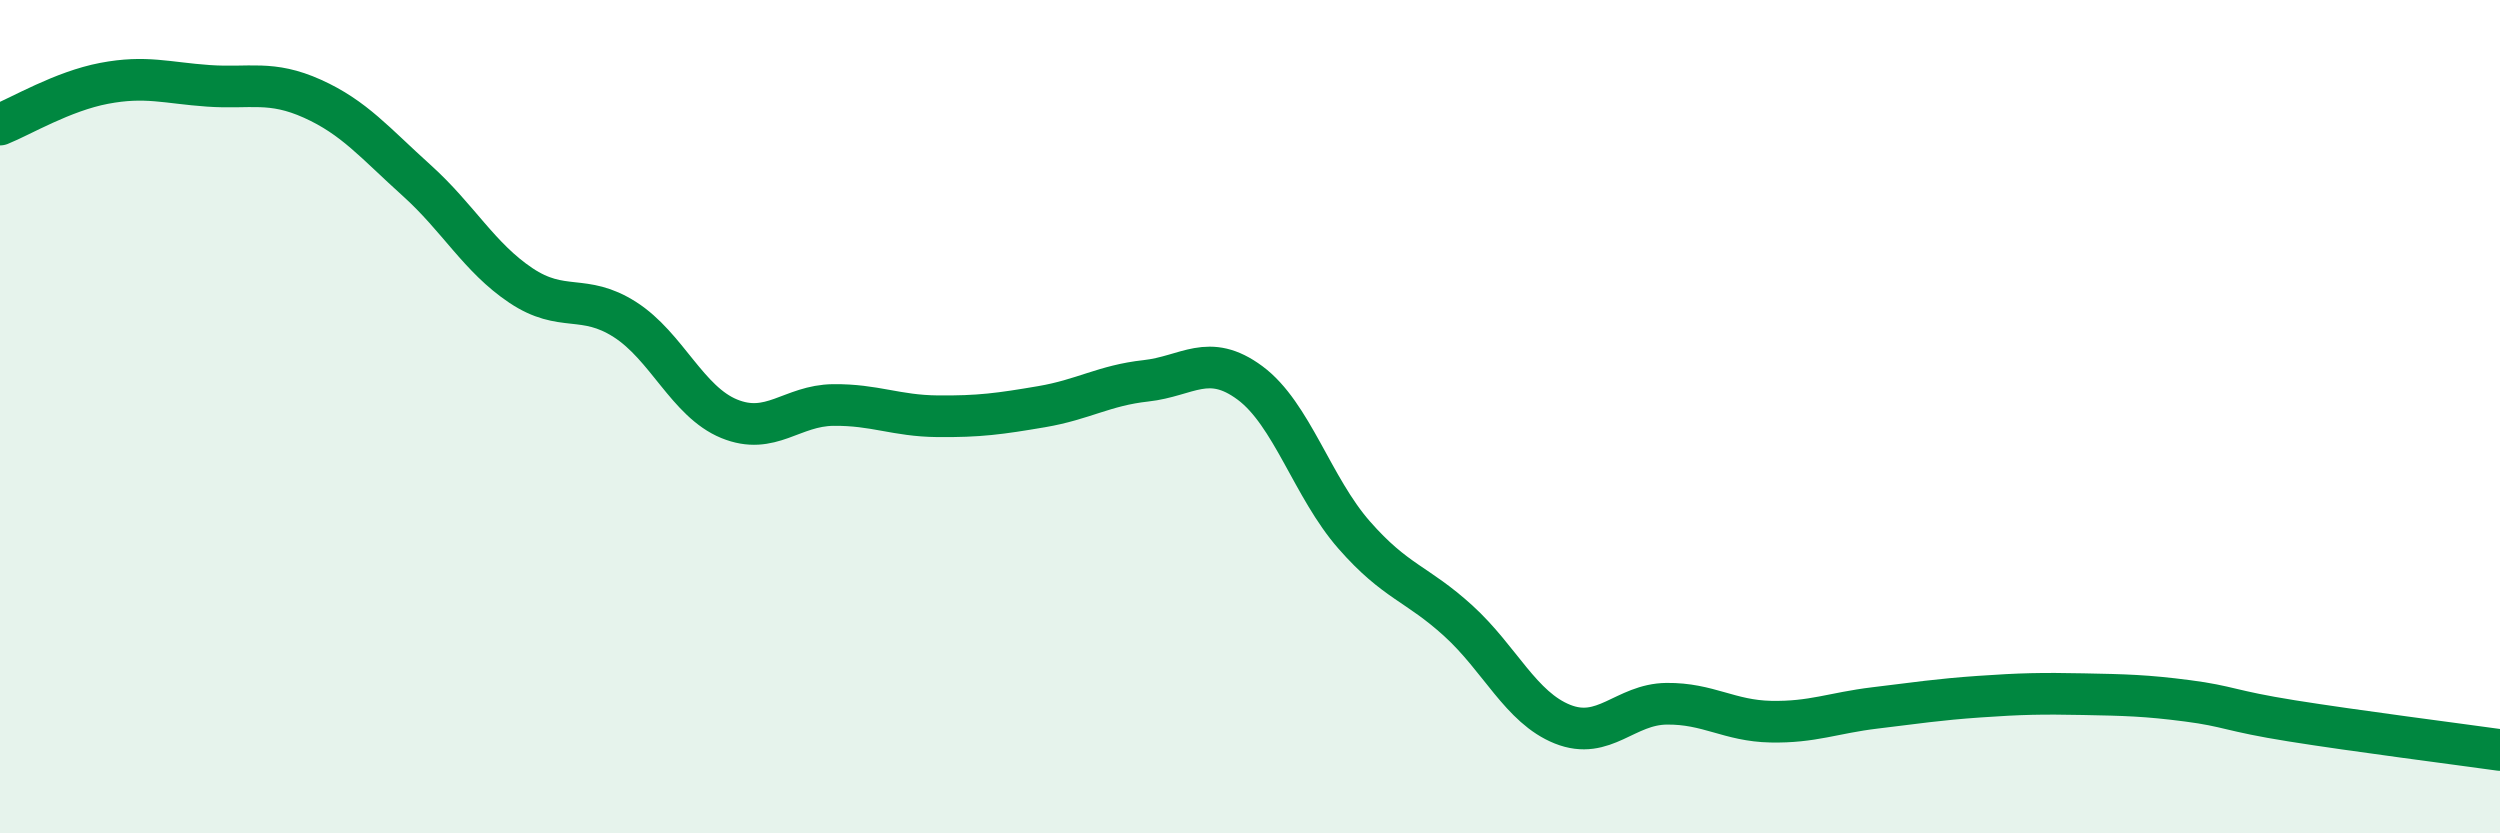
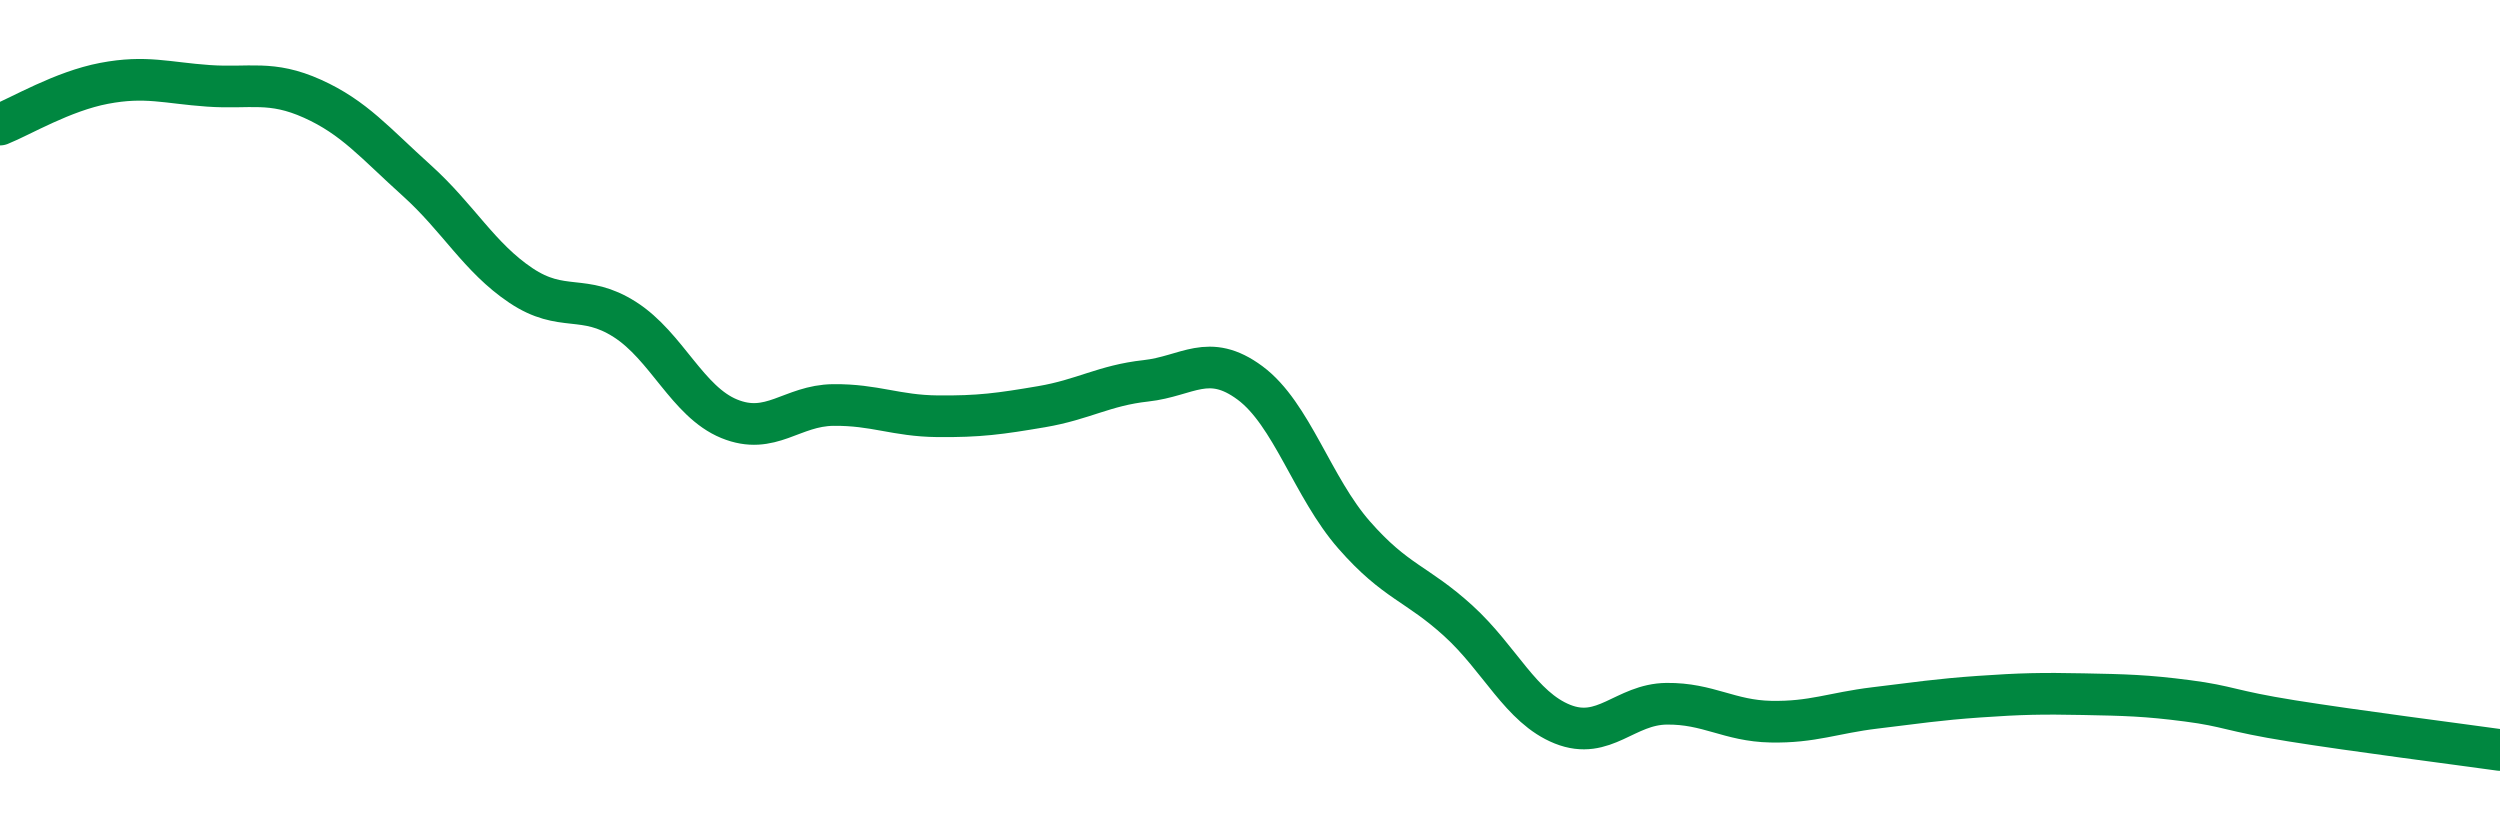
<svg xmlns="http://www.w3.org/2000/svg" width="60" height="20" viewBox="0 0 60 20">
-   <path d="M 0,2.99 C 0.5,2.79 1.5,2.19 2.5,2 C 3.5,1.81 4,1.99 5,2.06 C 6,2.13 6.5,1.92 7.5,2.37 C 8.5,2.82 9,3.43 10,4.33 C 11,5.23 11.5,6.18 12.5,6.85 C 13.5,7.52 14,7.03 15,7.67 C 16,8.31 16.5,9.64 17.5,10.05 C 18.5,10.46 19,9.73 20,9.72 C 21,9.71 21.5,9.98 22.5,9.99 C 23.5,10 24,9.93 25,9.76 C 26,9.59 26.5,9.25 27.5,9.14 C 28.5,9.03 29,8.45 30,9.19 C 31,9.93 31.5,11.7 32.5,12.84 C 33.5,13.98 34,13.99 35,14.9 C 36,15.81 36.5,16.98 37.5,17.38 C 38.5,17.78 39,16.9 40,16.89 C 41,16.88 41.5,17.3 42.5,17.32 C 43.5,17.34 44,17.11 45,16.99 C 46,16.87 46.5,16.79 47.5,16.72 C 48.5,16.65 49,16.64 50,16.66 C 51,16.68 51.5,16.69 52.5,16.82 C 53.5,16.95 53.5,17.06 55,17.3 C 56.5,17.54 59,17.86 60,18L60 20L0 20Z" fill="#008740" opacity="0.1" stroke-linecap="round" stroke-linejoin="round" />
  <path d="M 0,2.99 C 0.5,2.79 1.5,2.19 2.5,2 C 3.5,1.81 4,1.99 5,2.06 C 6,2.13 6.5,1.92 7.5,2.37 C 8.5,2.82 9,3.43 10,4.33 C 11,5.23 11.5,6.18 12.5,6.85 C 13.5,7.52 14,7.03 15,7.67 C 16,8.31 16.5,9.64 17.5,10.05 C 18.5,10.46 19,9.73 20,9.72 C 21,9.71 21.5,9.98 22.5,9.99 C 23.5,10 24,9.93 25,9.76 C 26,9.59 26.5,9.25 27.5,9.14 C 28.5,9.03 29,8.45 30,9.19 C 31,9.93 31.5,11.7 32.5,12.84 C 33.5,13.98 34,13.99 35,14.9 C 36,15.81 36.5,16.98 37.5,17.38 C 38.5,17.78 39,16.9 40,16.89 C 41,16.88 41.5,17.3 42.5,17.32 C 43.5,17.34 44,17.11 45,16.99 C 46,16.87 46.5,16.79 47.5,16.72 C 48.5,16.65 49,16.64 50,16.66 C 51,16.68 51.5,16.69 52.5,16.82 C 53.5,16.95 53.5,17.06 55,17.3 C 56.5,17.54 59,17.86 60,18" stroke="#008740" stroke-width="1" fill="none" stroke-linecap="round" stroke-linejoin="round" />
</svg>